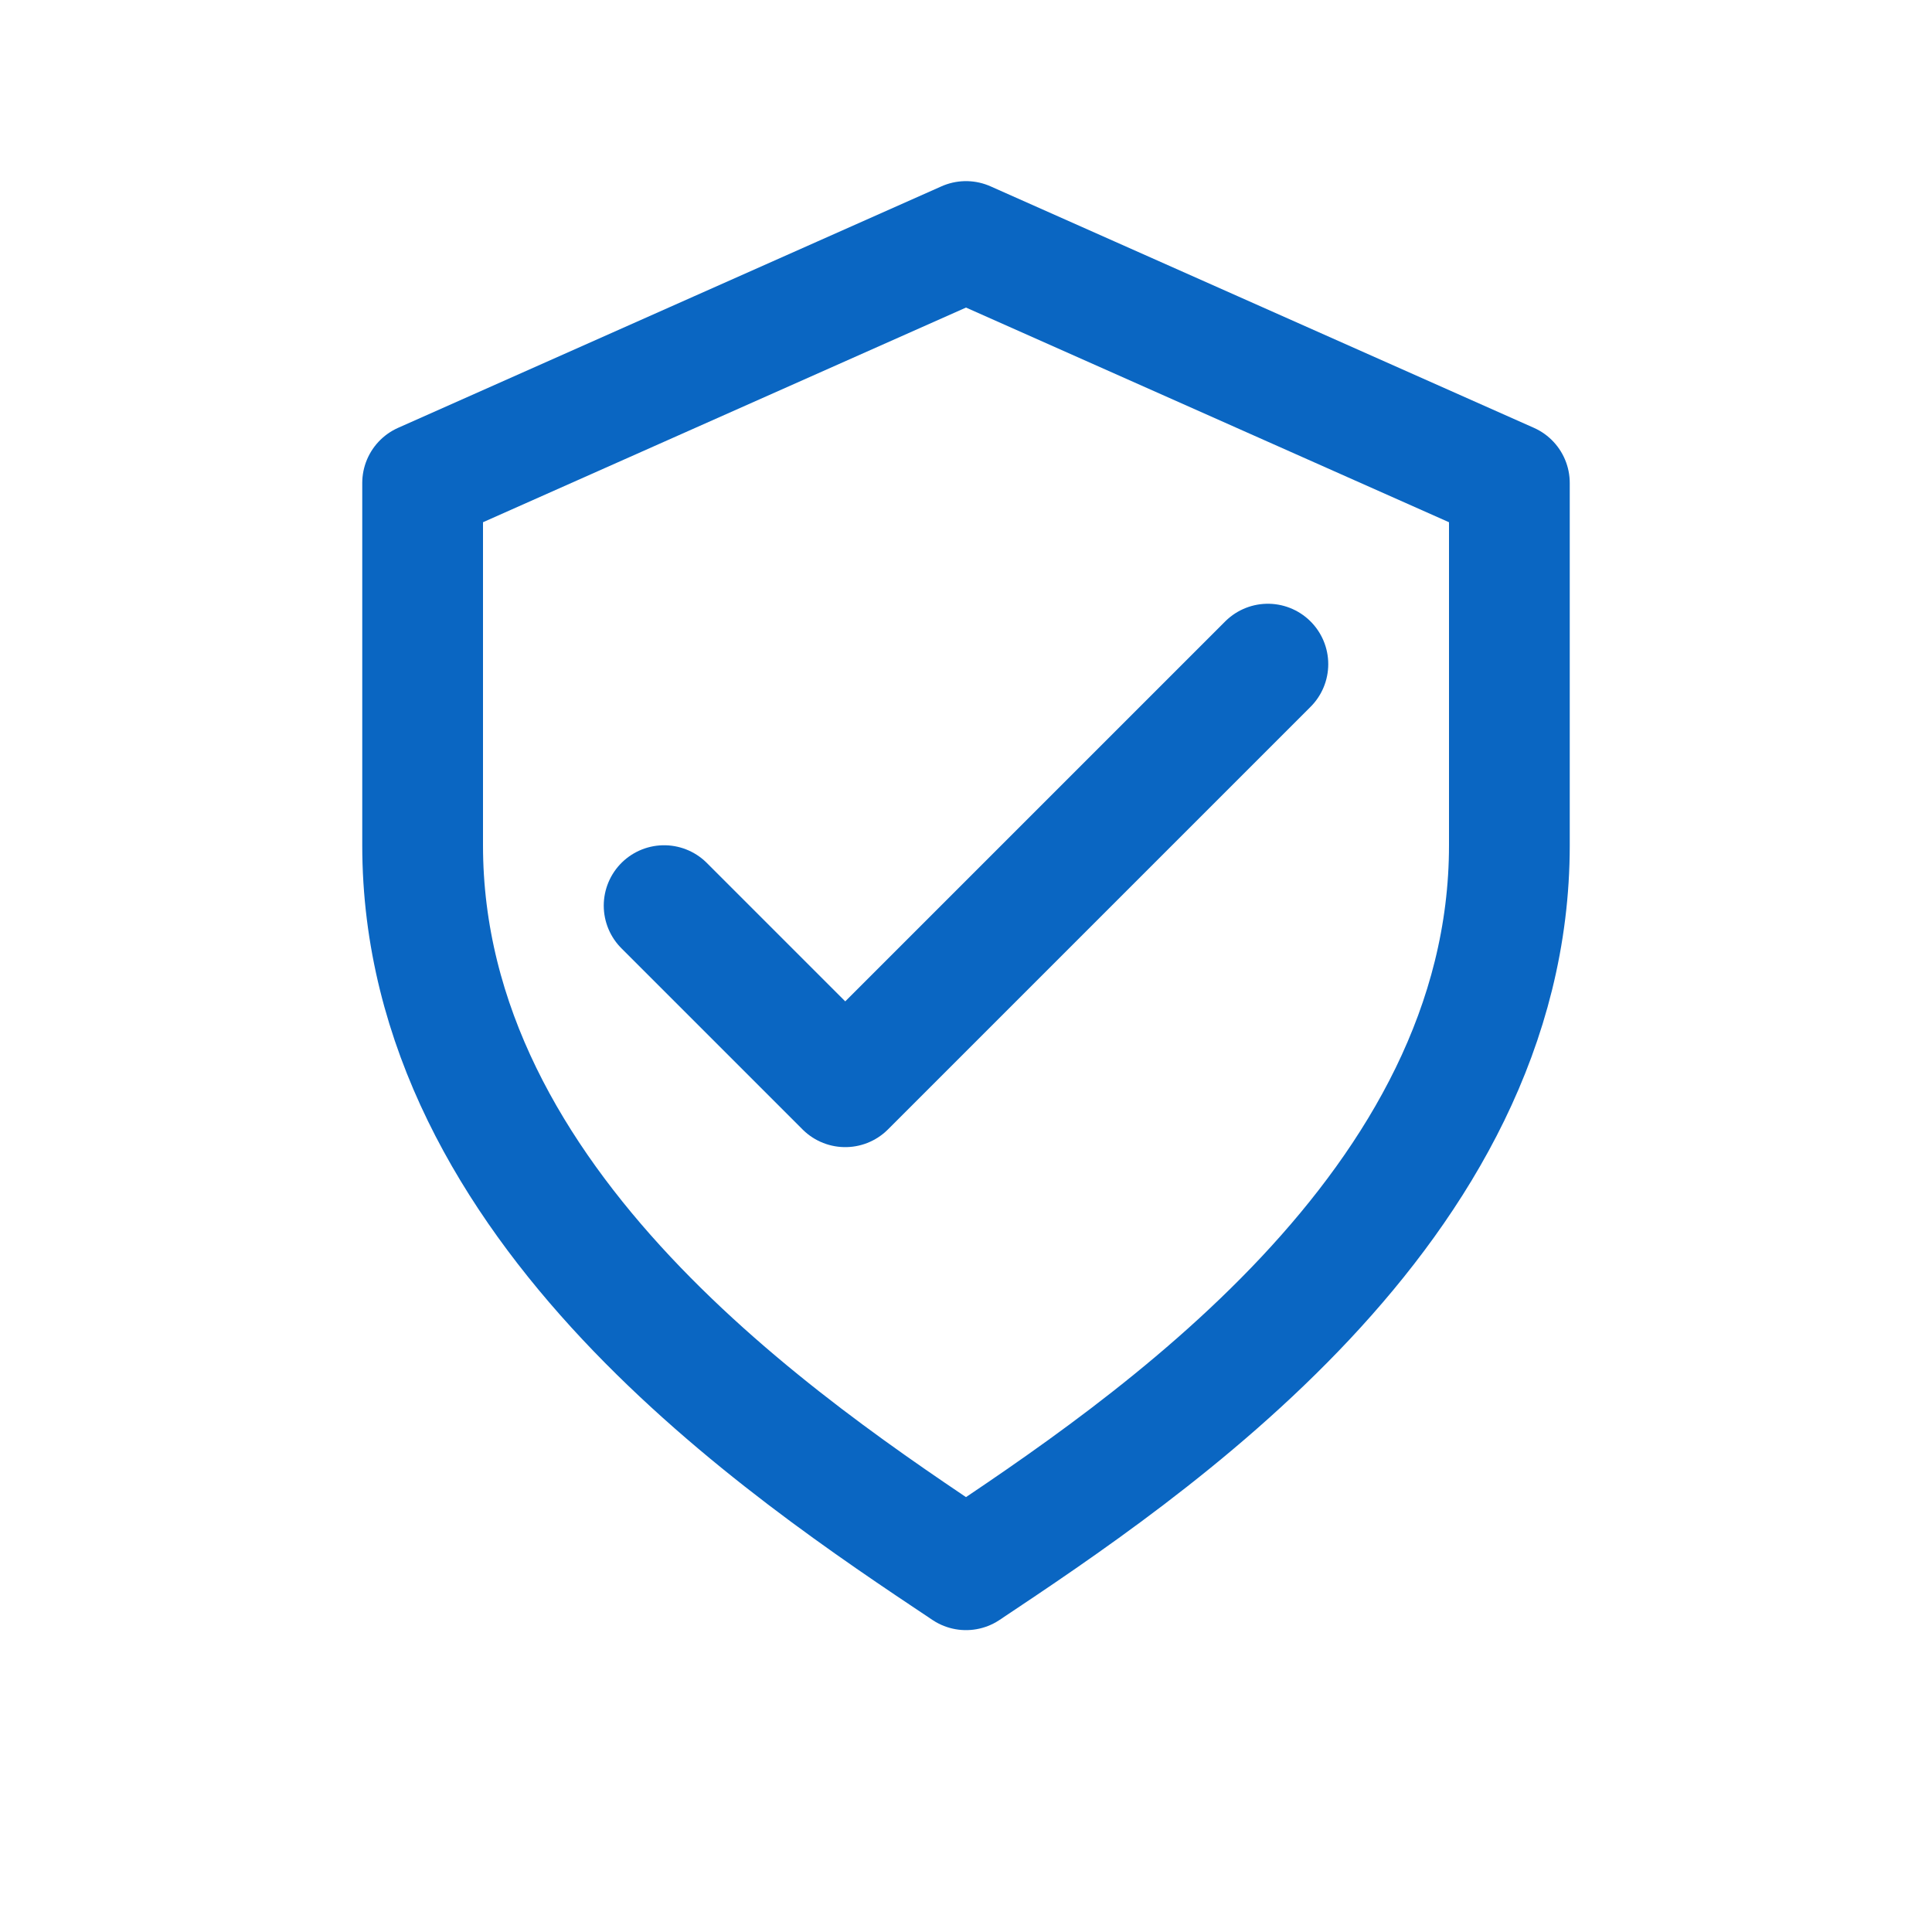
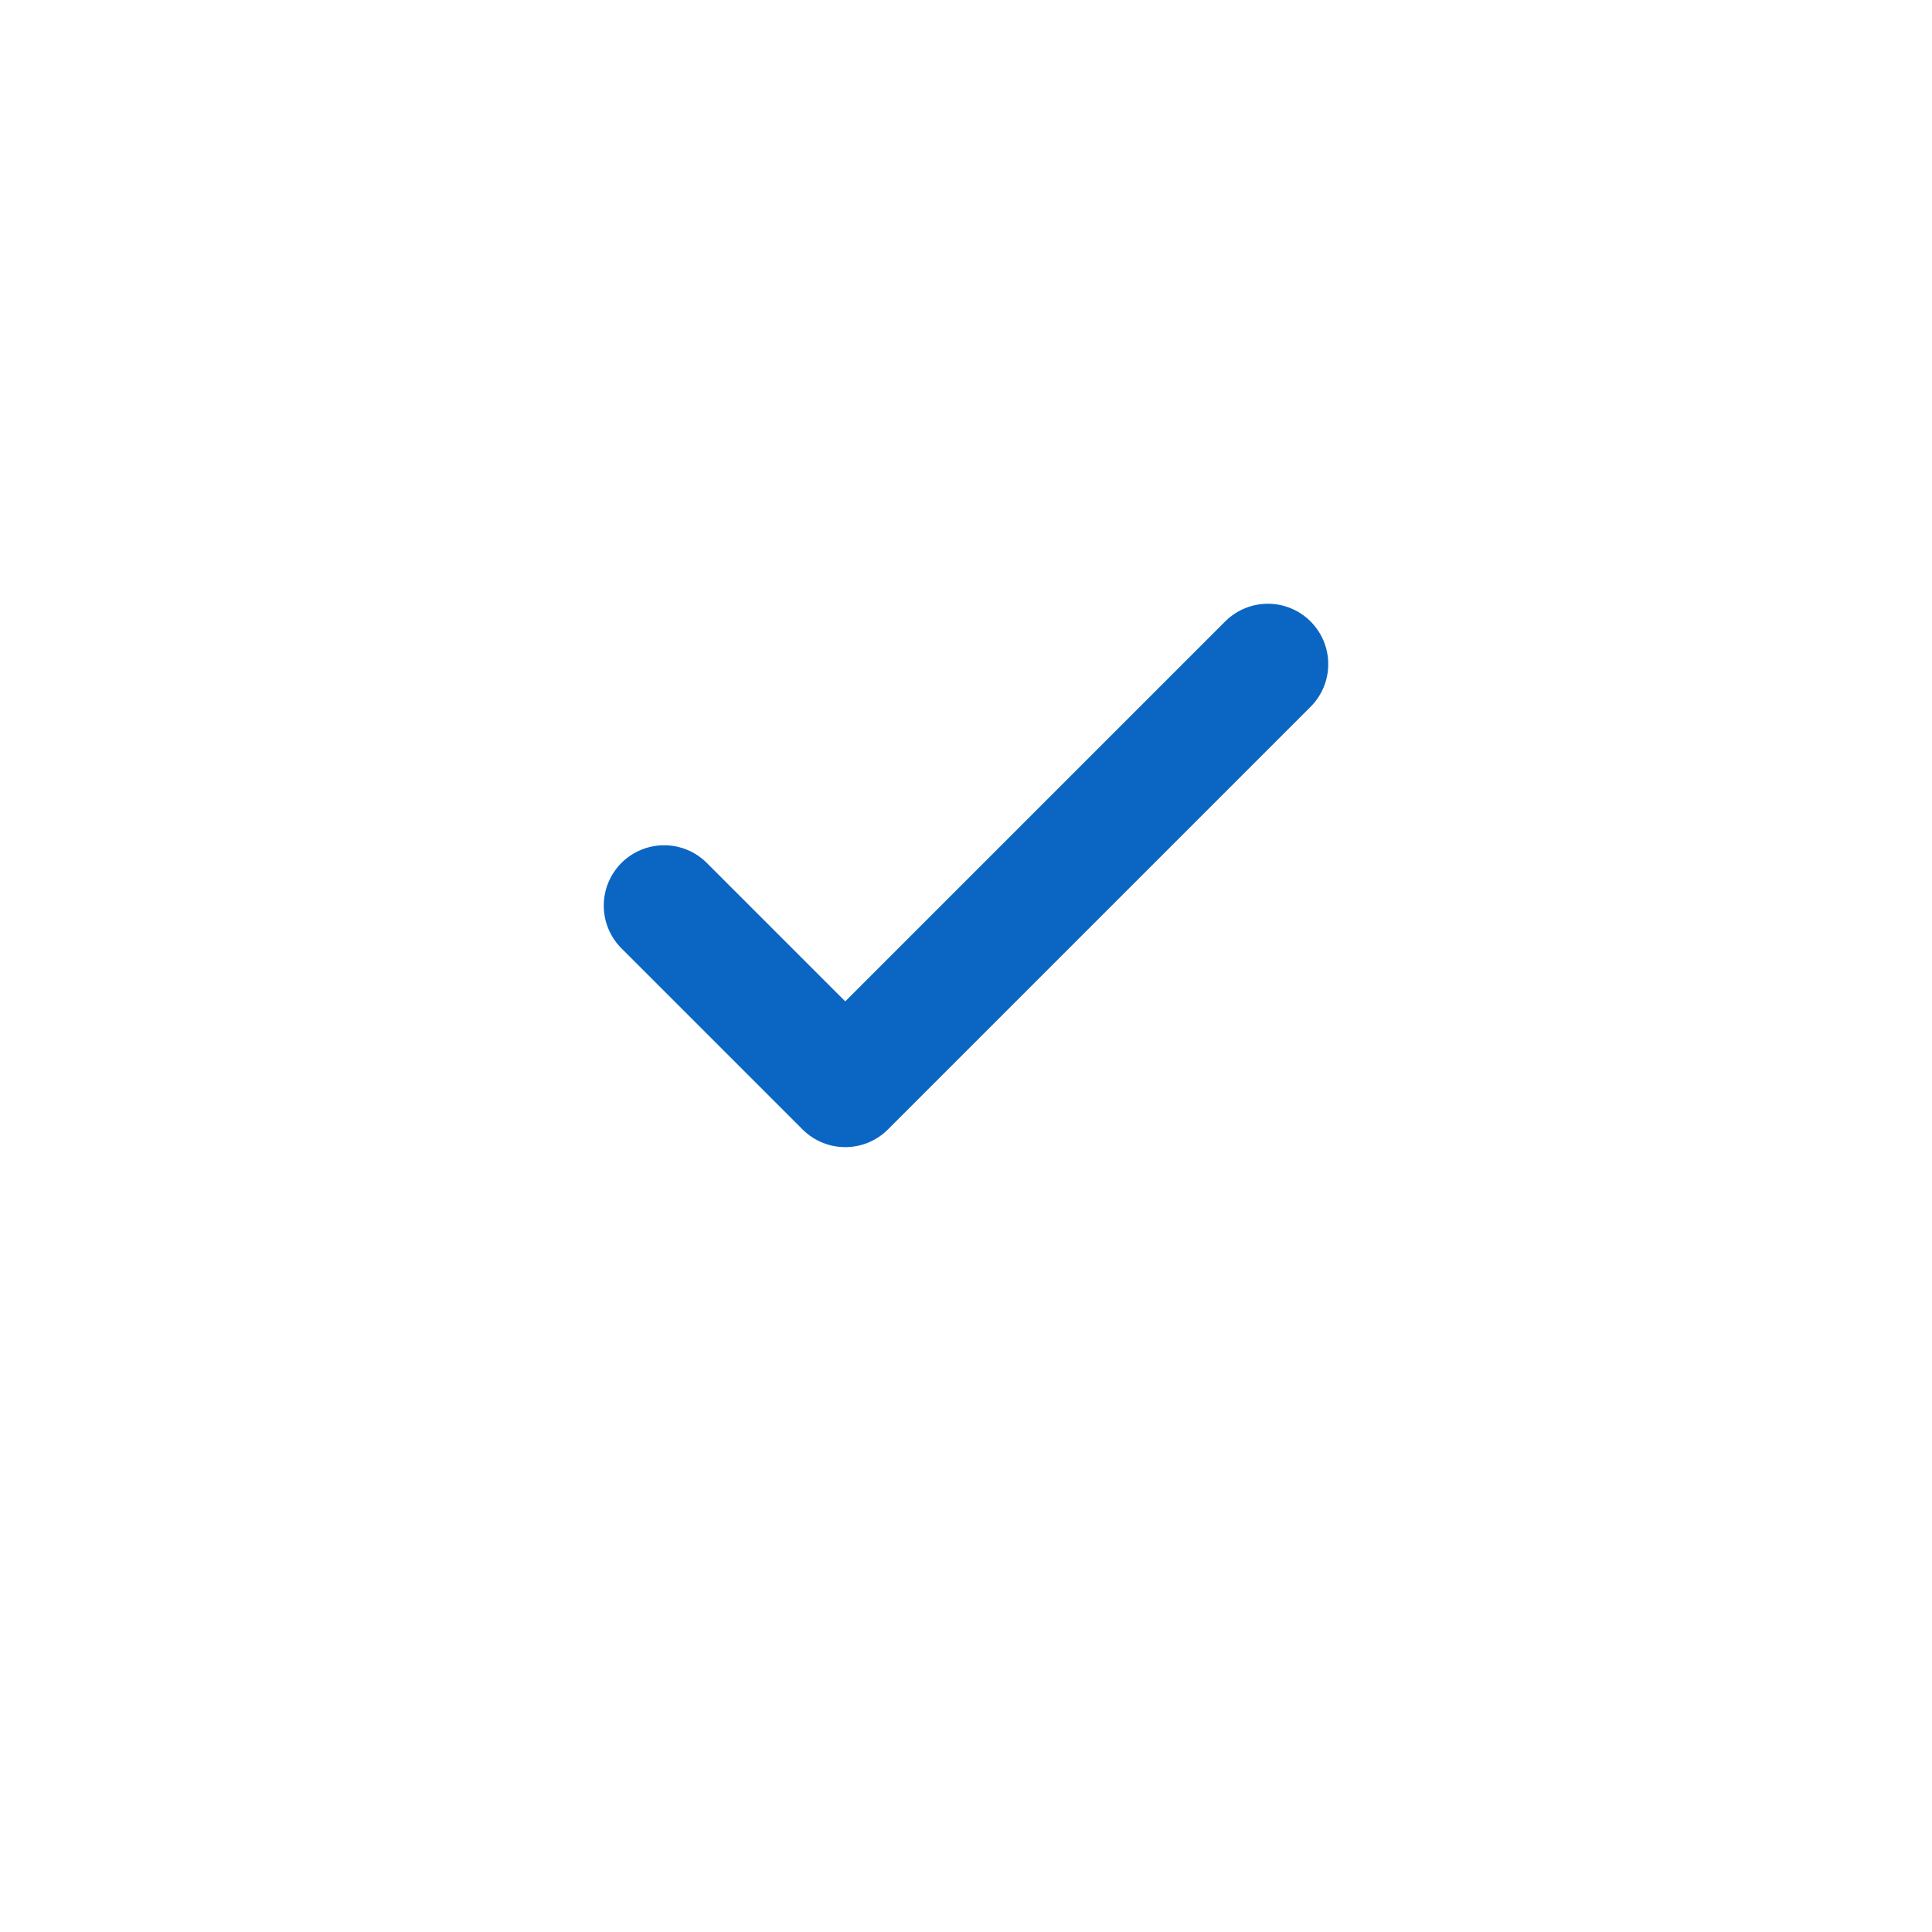
<svg xmlns="http://www.w3.org/2000/svg" width="32" height="32" viewBox="0 0 32 32">
  <g fill="none" stroke="#0A66C2" stroke-width="2" stroke-linecap="round" stroke-linejoin="round">
-     <path d="M16 4l9 4v6c0 6-6 10-9 12-3-2-9-6-9-12V8l9-4z" />
    <path d="M11 15l3 3 7-7" />
  </g>
</svg>